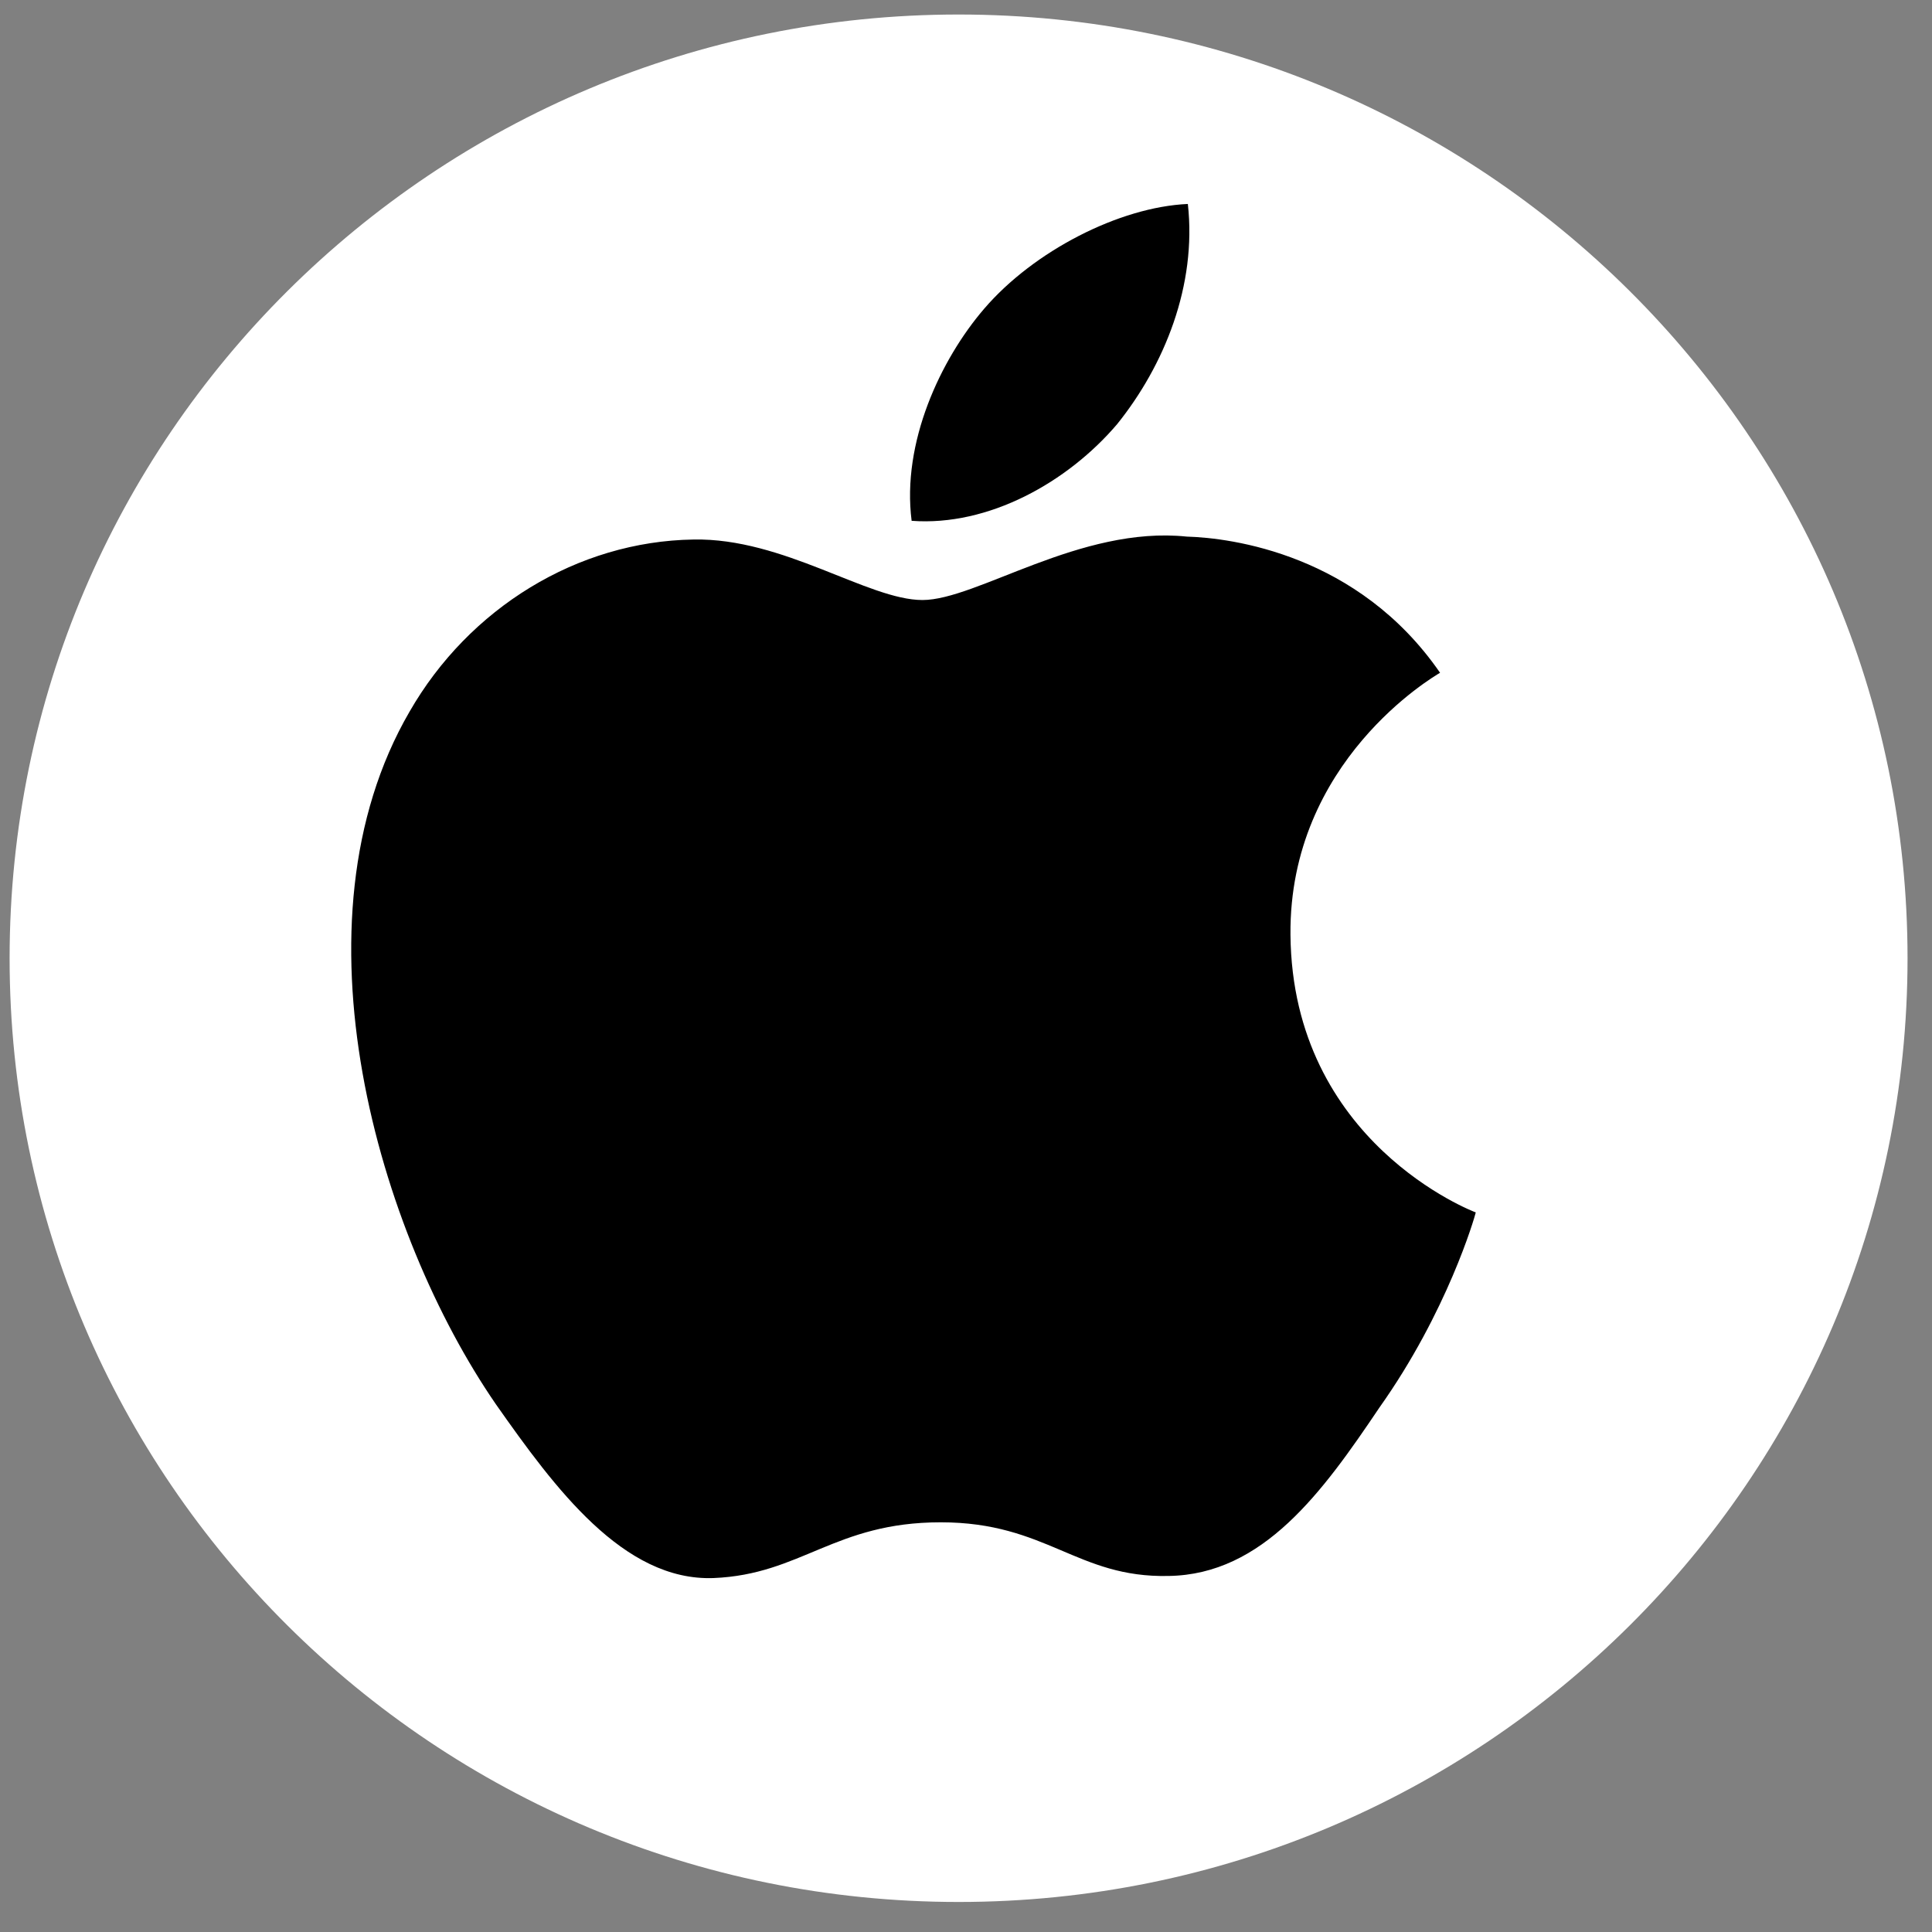
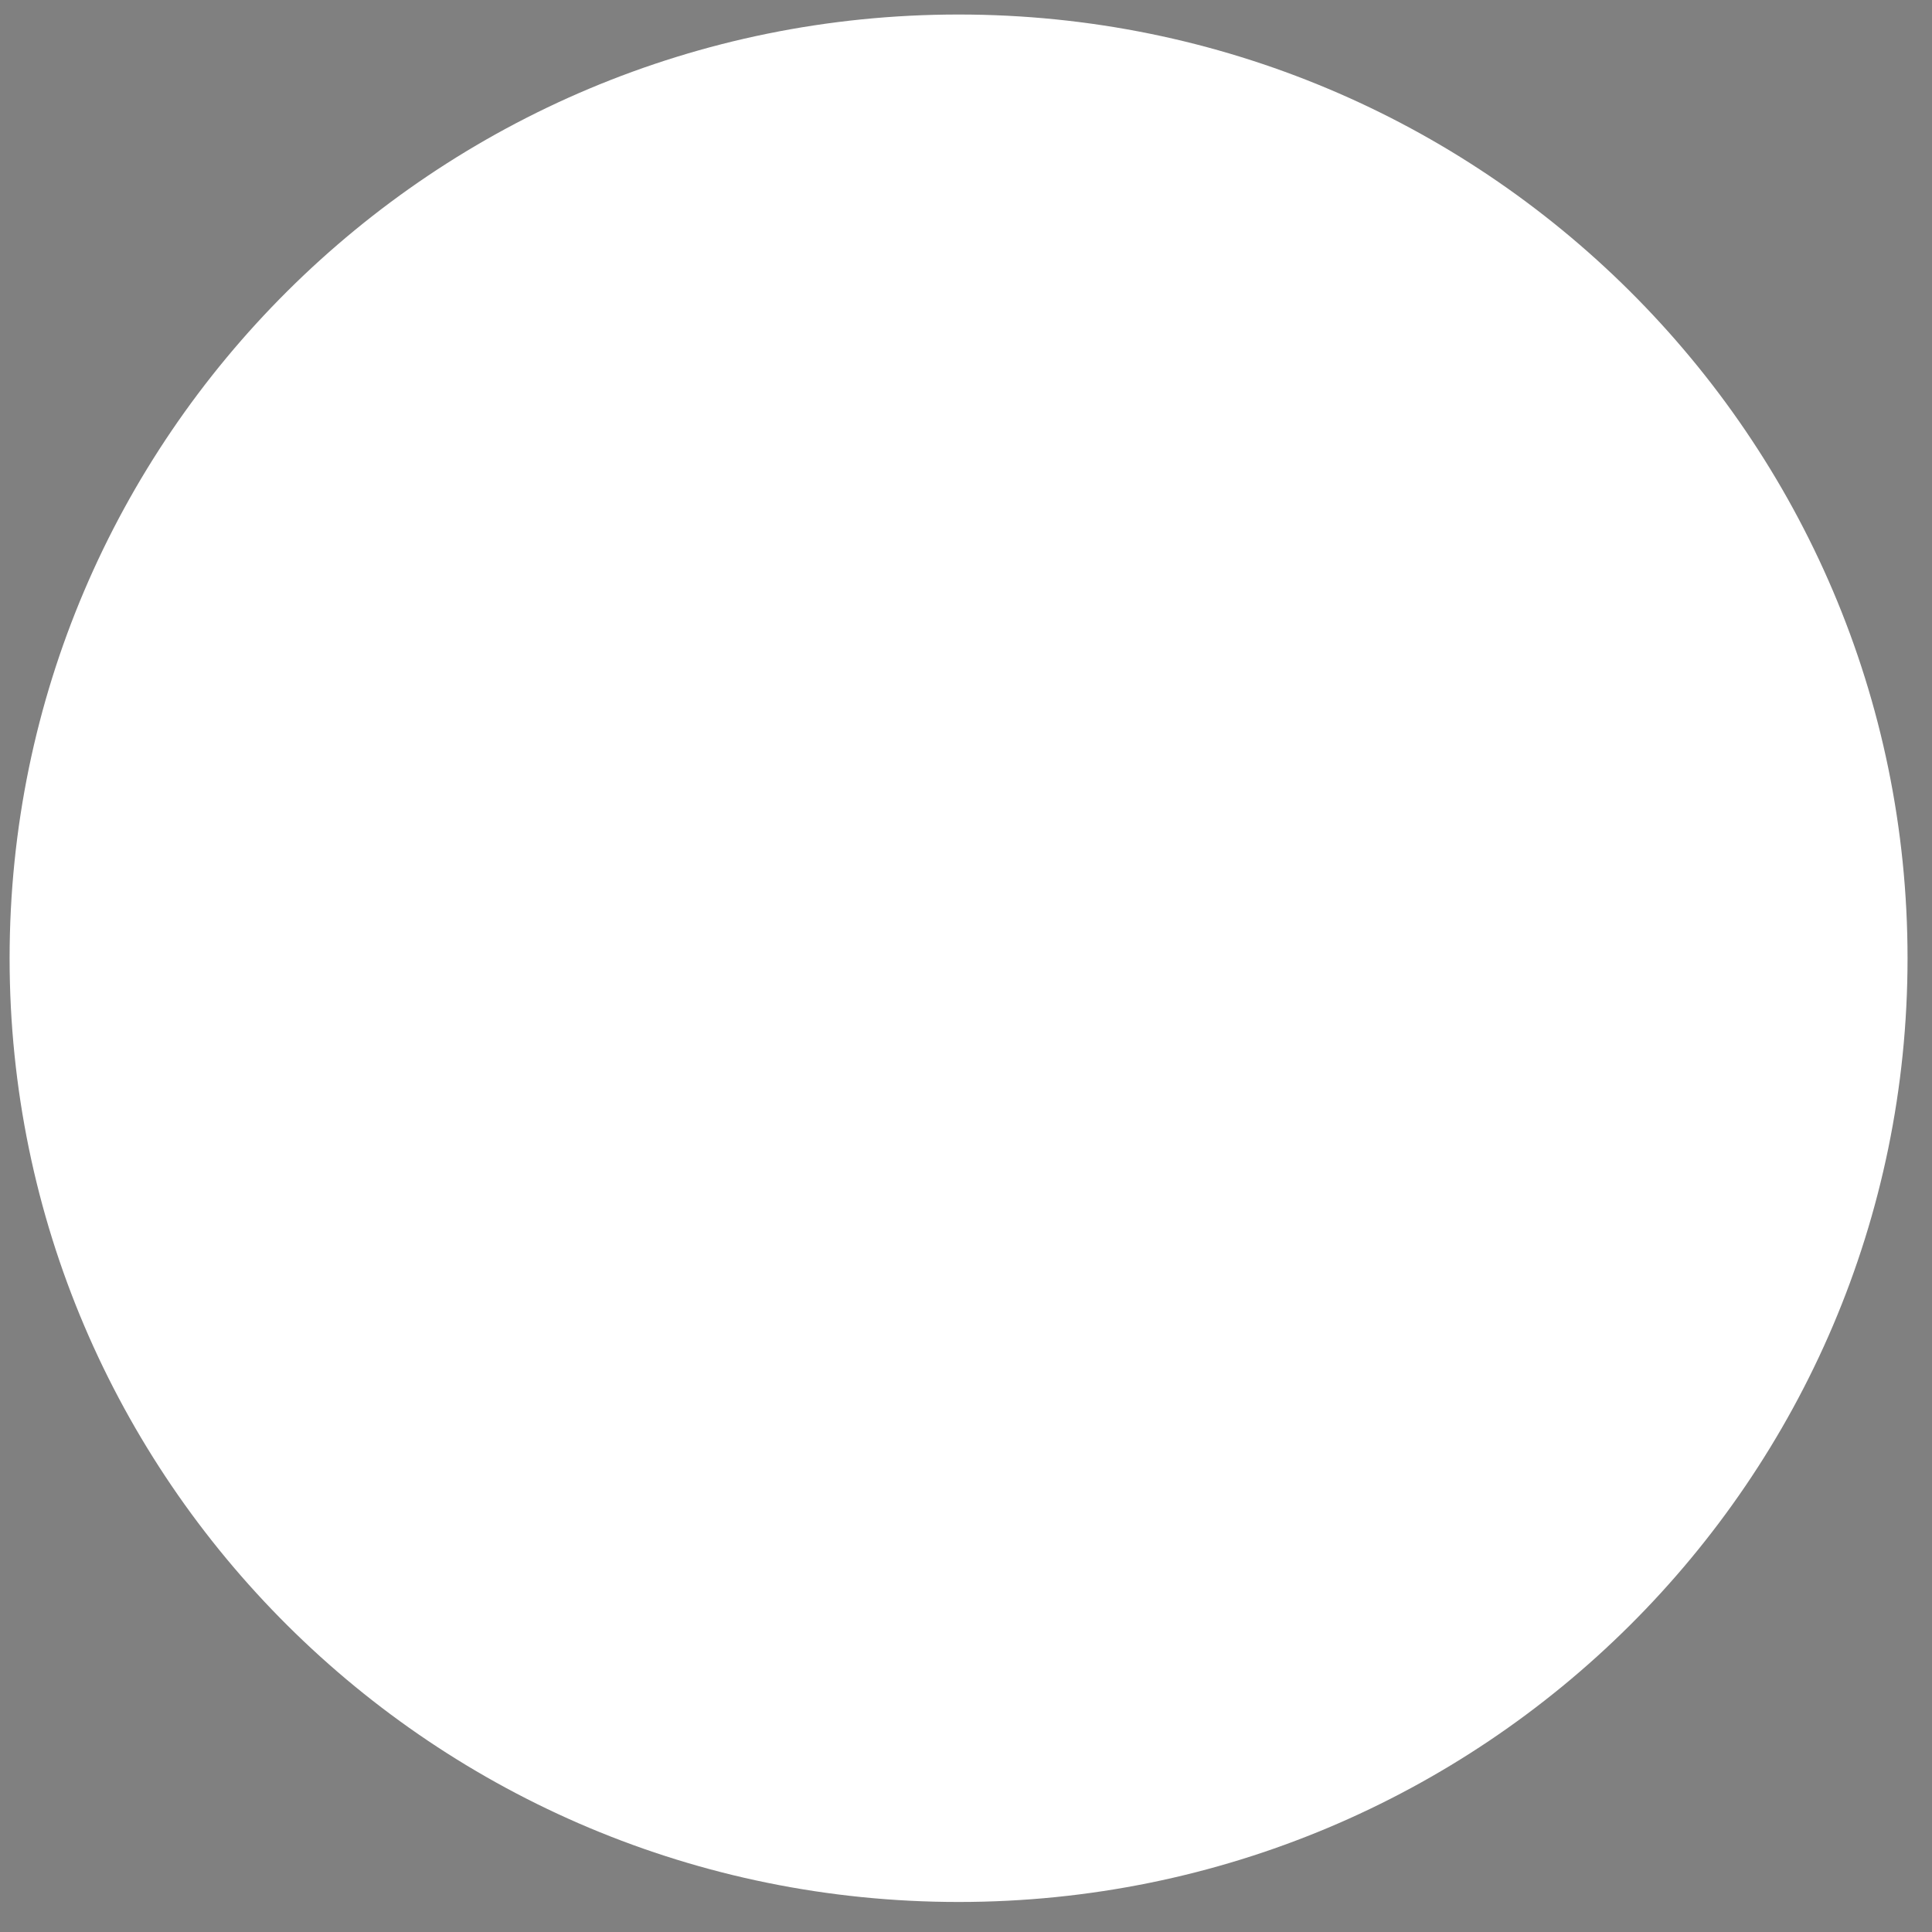
<svg xmlns="http://www.w3.org/2000/svg" width="35" height="35" viewBox="0 0 35 35" fill="none">
  <rect x="0" y="0" width="35" height="35" fill="#808080" stroke="none" />
  <path d="M17.366 34.456C26.86 34.456 34.557 26.802 34.557 17.36C34.557 7.918 26.86 0.263 17.366 0.263C7.871 0.263 0.174 7.918 0.174 17.36C0.174 26.802 7.871 34.456 17.366 34.456Z" fill="white" />
-   <path d="M23.378 16.934C23.35 13.79 25.969 12.259 26.088 12.188C24.605 10.038 22.306 9.744 21.499 9.721C19.569 9.52 17.696 10.87 16.711 10.87C15.727 10.87 14.194 9.741 12.562 9.774C10.461 9.806 8.496 11.016 7.419 12.893C5.194 16.721 6.854 22.347 8.984 25.44C10.05 26.957 11.295 28.647 12.926 28.588C14.52 28.523 15.117 27.578 17.042 27.578C18.967 27.578 19.509 28.588 21.171 28.55C22.883 28.524 23.96 27.029 24.989 25.5C26.221 23.764 26.715 22.052 26.735 21.964C26.697 21.951 23.412 20.703 23.378 16.934ZM20.237 7.685C21.095 6.619 21.683 5.167 21.519 3.695C20.277 3.75 18.724 4.55 17.83 5.592C17.039 6.512 16.333 8.018 16.515 9.435C17.91 9.539 19.342 8.736 20.237 7.685Z" fill="black" />
</svg>